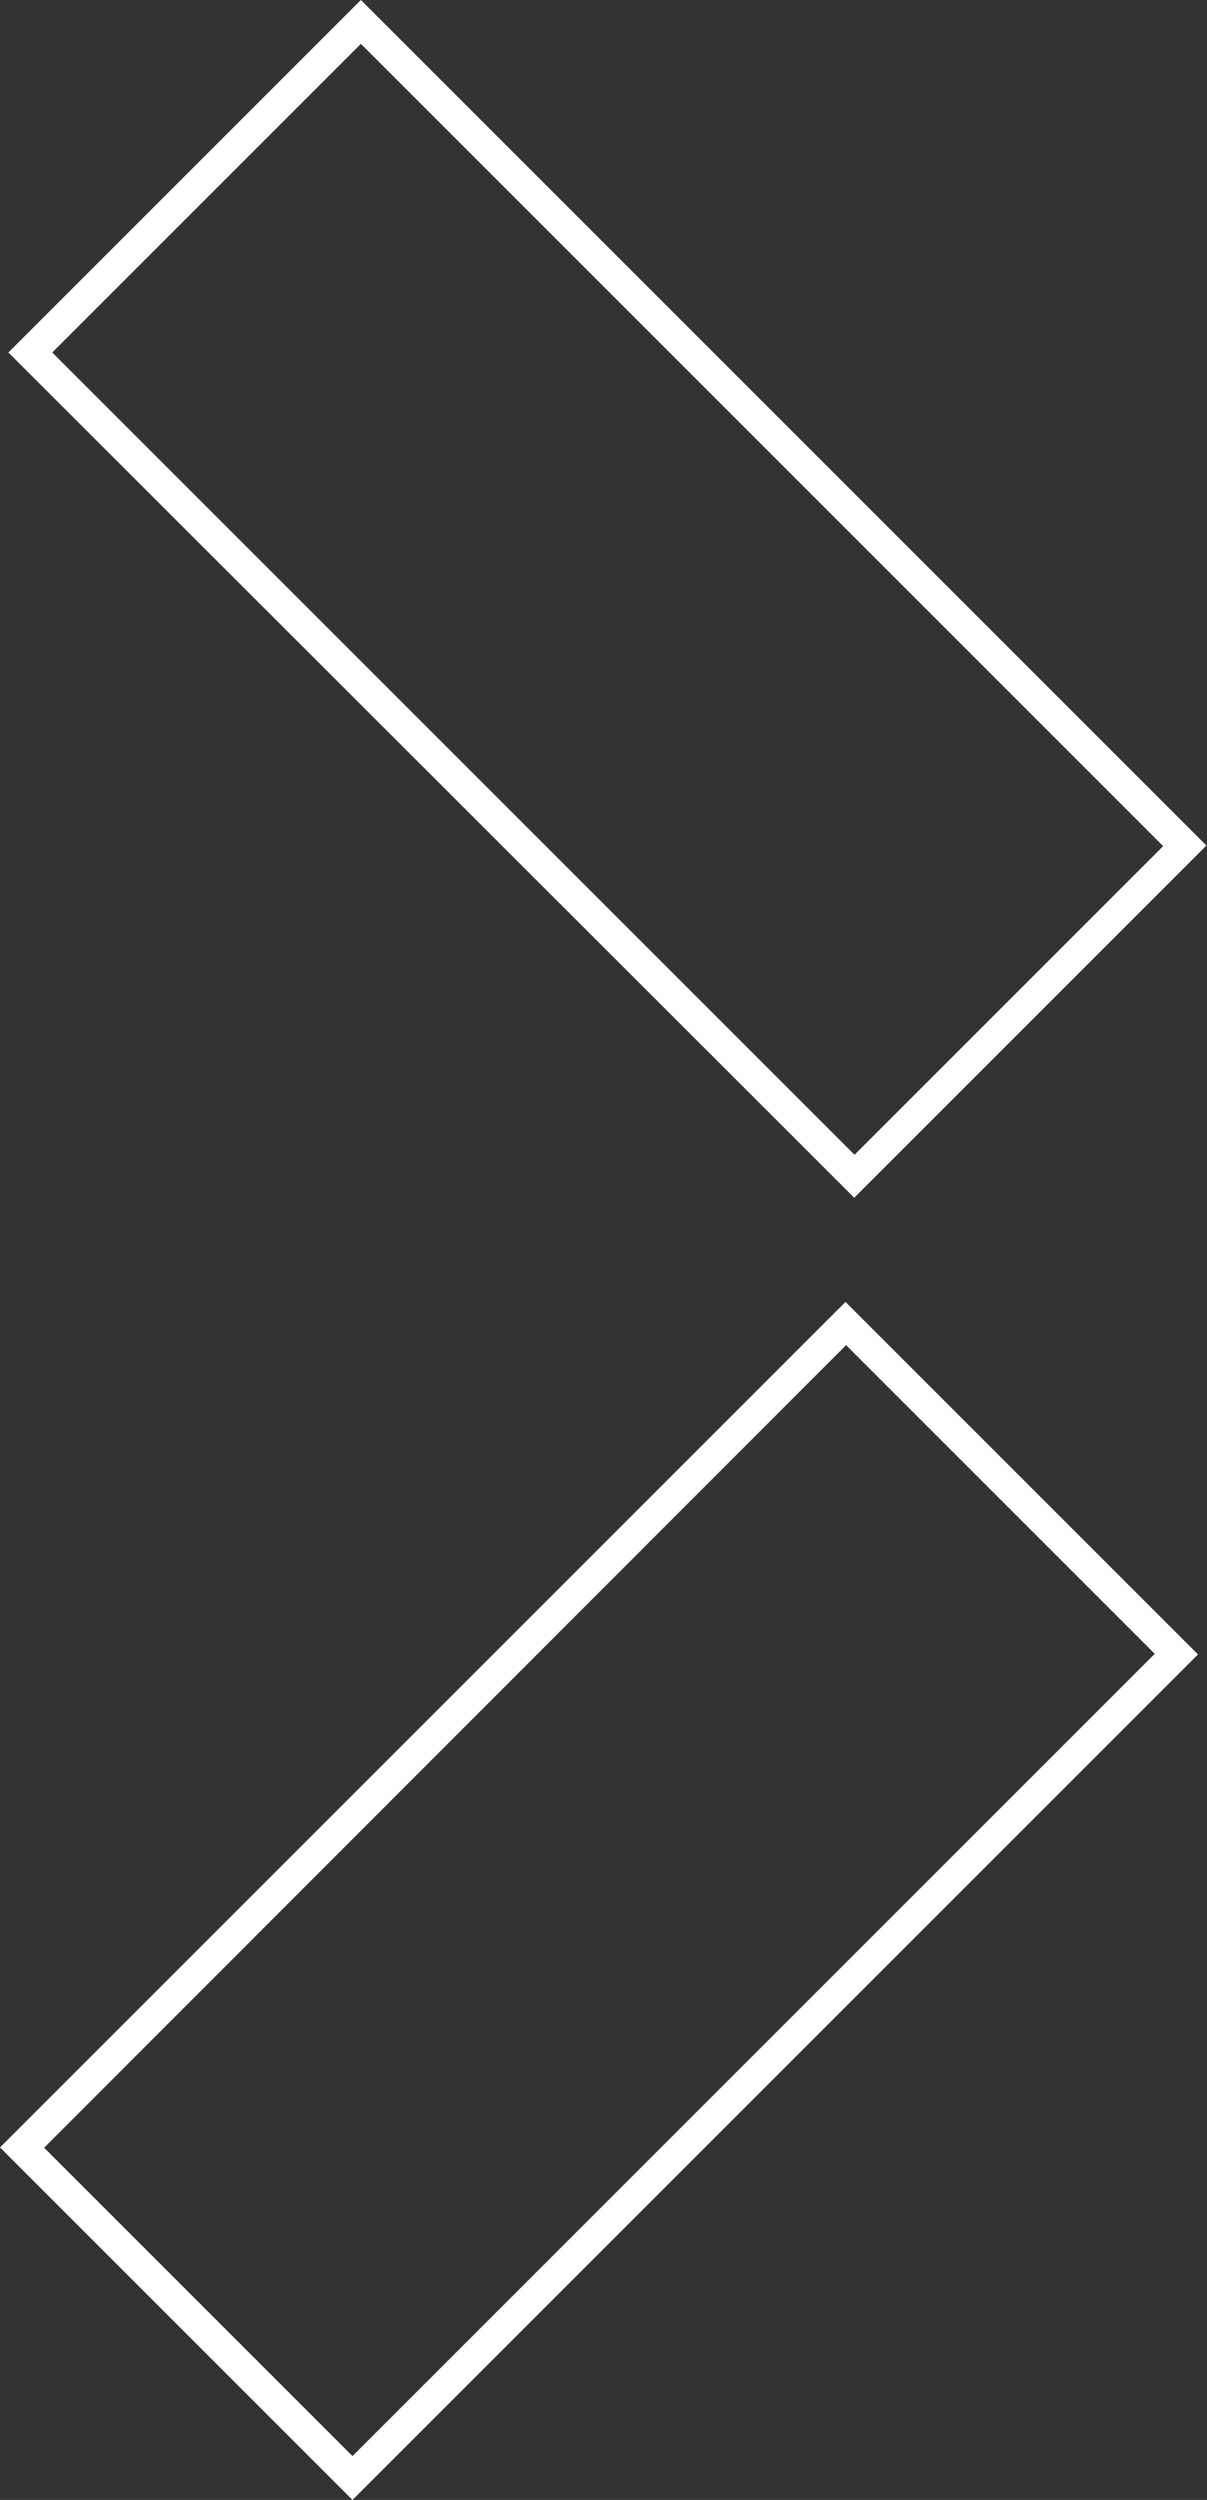
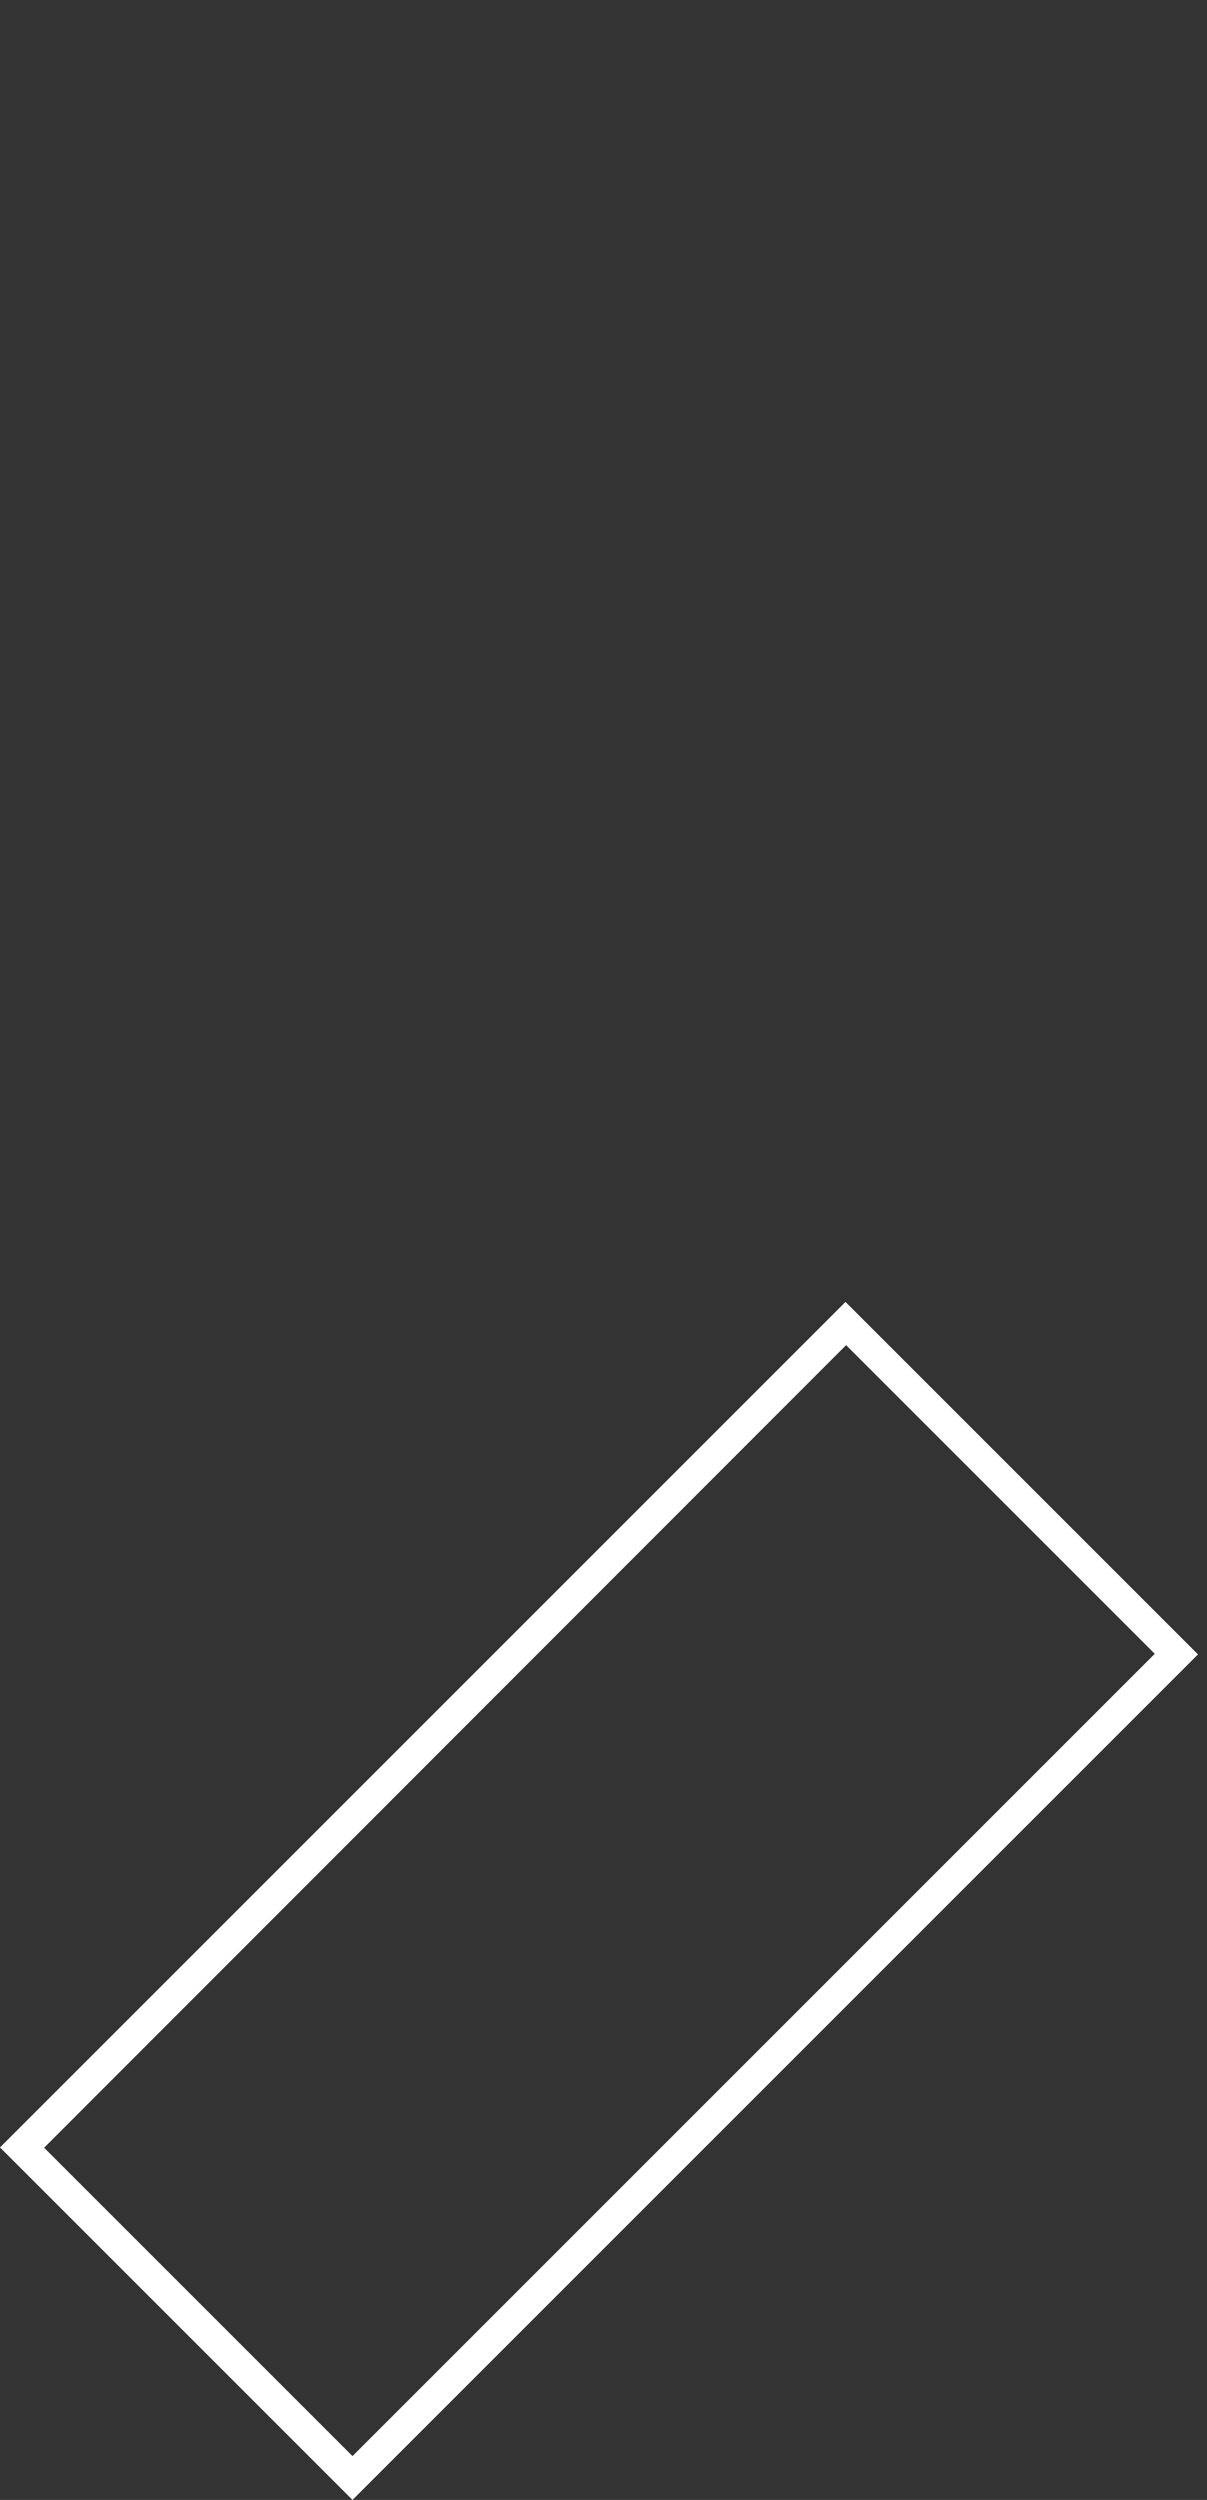
<svg xmlns="http://www.w3.org/2000/svg" id="Layer_2" viewBox="0 0 20.1 41.63">
  <rect x="0" y="0" width="20.1" height="41.63" fill="#333333" stroke="none" />
  <defs>
    <style>.cls-1{fill:#fff;}</style>
  </defs>
  <g id="Layer_1-2">
    <g id="Group_879">
      <path class="cls-1" d="m5.87,41.63l-5.87-5.87,14.08-14.08,5.87,5.87-14.08,14.08Zm-5.14-5.87l5.14,5.14,13.36-13.36-5.14-5.14L.73,35.77Z" />
-       <path class="cls-1" d="m14.23,19.95L.14,5.87,6.01,0l14.08,14.08-5.87,5.87ZM.87,5.87l13.36,13.36,5.14-5.14L6.01.73.87,5.87Z" />
    </g>
  </g>
</svg>